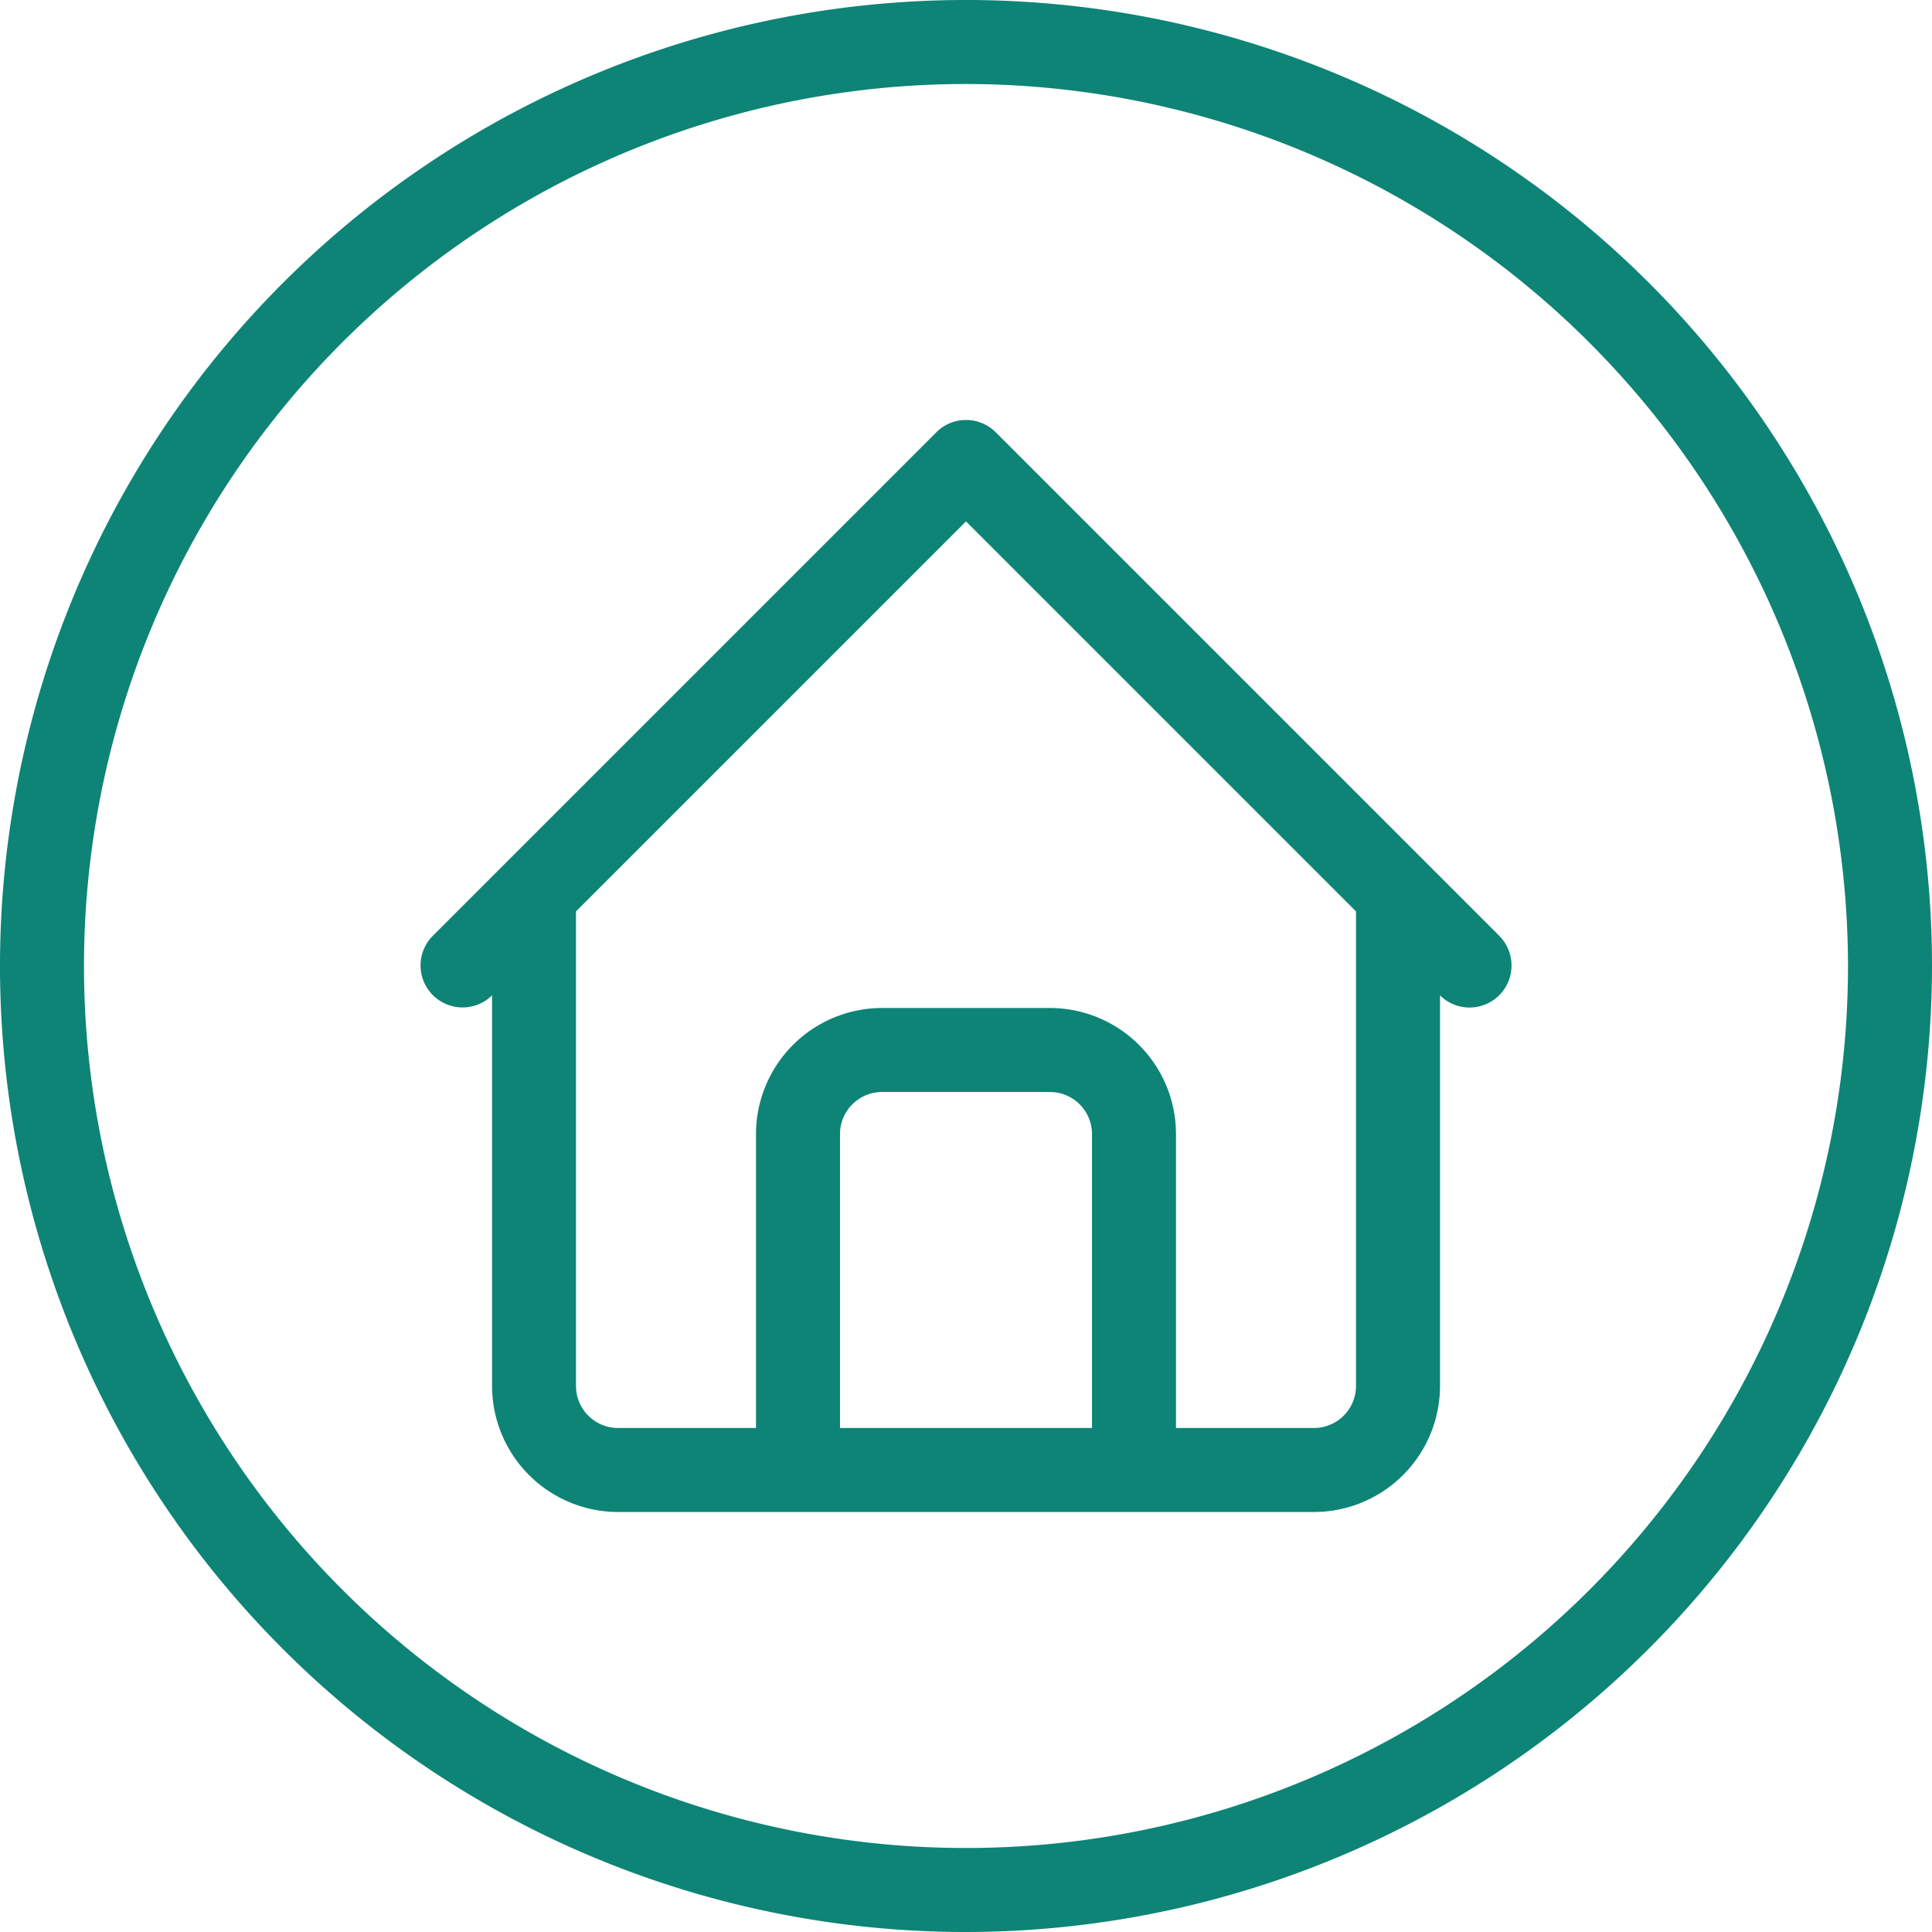
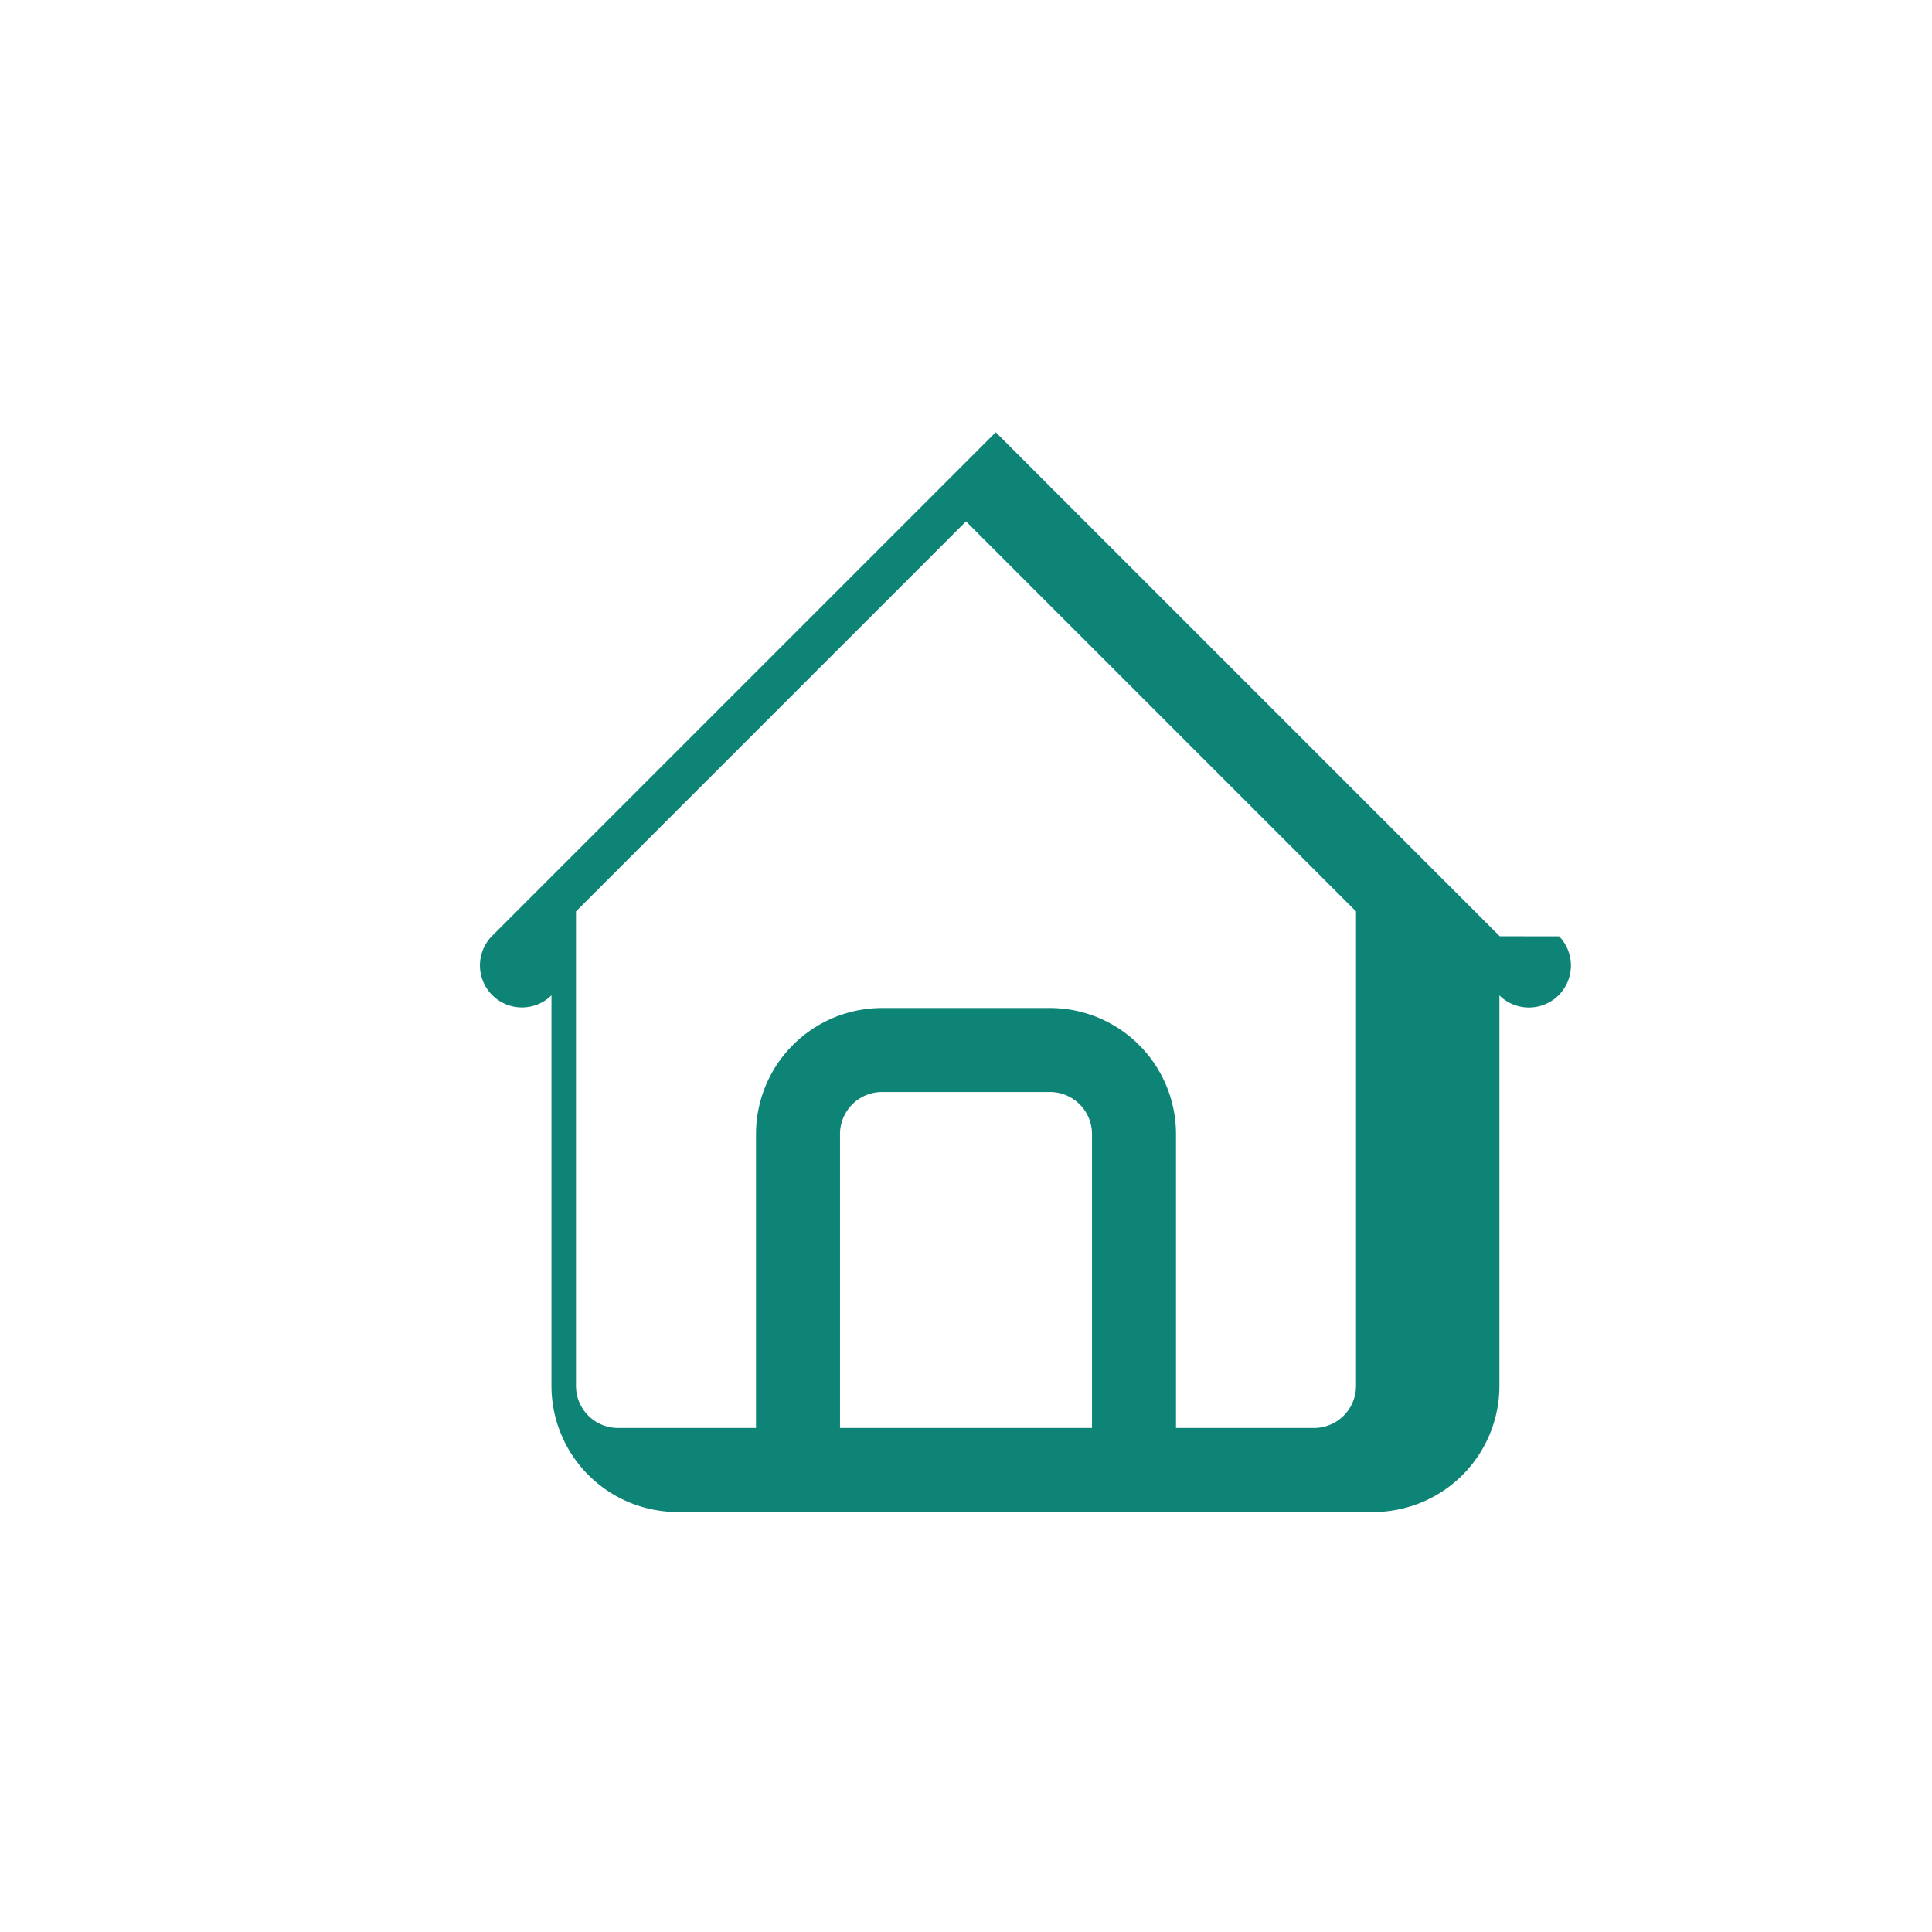
<svg xmlns="http://www.w3.org/2000/svg" fill="#0d8476" height="23" preserveAspectRatio="xMidYMid meet" version="1" viewBox="0.5 0.5 23.0 23.0" width="23" zoomAndPan="magnify">
  <g data-name="Layer 2" id="change1_1">
-     <path d="M12,23.5A11.5,11.5,0,1,1,23.5,12,11.513,11.513,0,0,1,12,23.5Zm0-22A10.5,10.5,0,1,0,22.5,12,10.512,10.512,0,0,0,12,1.5Z" fill="inherit" />
-   </g>
+     </g>
  <g data-name="Layer 3" id="change1_2">
-     <path d="M18.354,11.646l-6-6a.5.5,0,0,0-.707,0l-6,6a.5.5,0,0,0,.707.707l.004-.004V17a1.502,1.502,0,0,0,1.5,1.5h8.285a1.502,1.502,0,0,0,1.5-1.5V12.35l.004.004a.5.5,0,0,0,.707-.707ZM10.5,17.5V14a.501.501,0,0,1,.5-.5h2a.501.501,0,0,1,.5.5v3.5Zm6.143-.5a.501.501,0,0,1-.5.5H14.5V14A1.502,1.502,0,0,0,13,12.5H11A1.502,1.502,0,0,0,9.5,14v3.5H7.857a.501.501,0,0,1-.5-.5V11.35L12,6.707,16.643,11.35Z" fill="inherit" />
+     <path d="M18.354,11.646l-6-6l-6,6a.5.5,0,0,0,.707.707l.004-.004V17a1.502,1.502,0,0,0,1.5,1.5h8.285a1.502,1.502,0,0,0,1.5-1.5V12.35l.004.004a.5.5,0,0,0,.707-.707ZM10.5,17.5V14a.501.501,0,0,1,.5-.5h2a.501.501,0,0,1,.5.5v3.5Zm6.143-.5a.501.501,0,0,1-.5.5H14.5V14A1.502,1.502,0,0,0,13,12.5H11A1.502,1.502,0,0,0,9.5,14v3.5H7.857a.501.501,0,0,1-.5-.5V11.35L12,6.707,16.643,11.35Z" fill="inherit" />
  </g>
</svg>